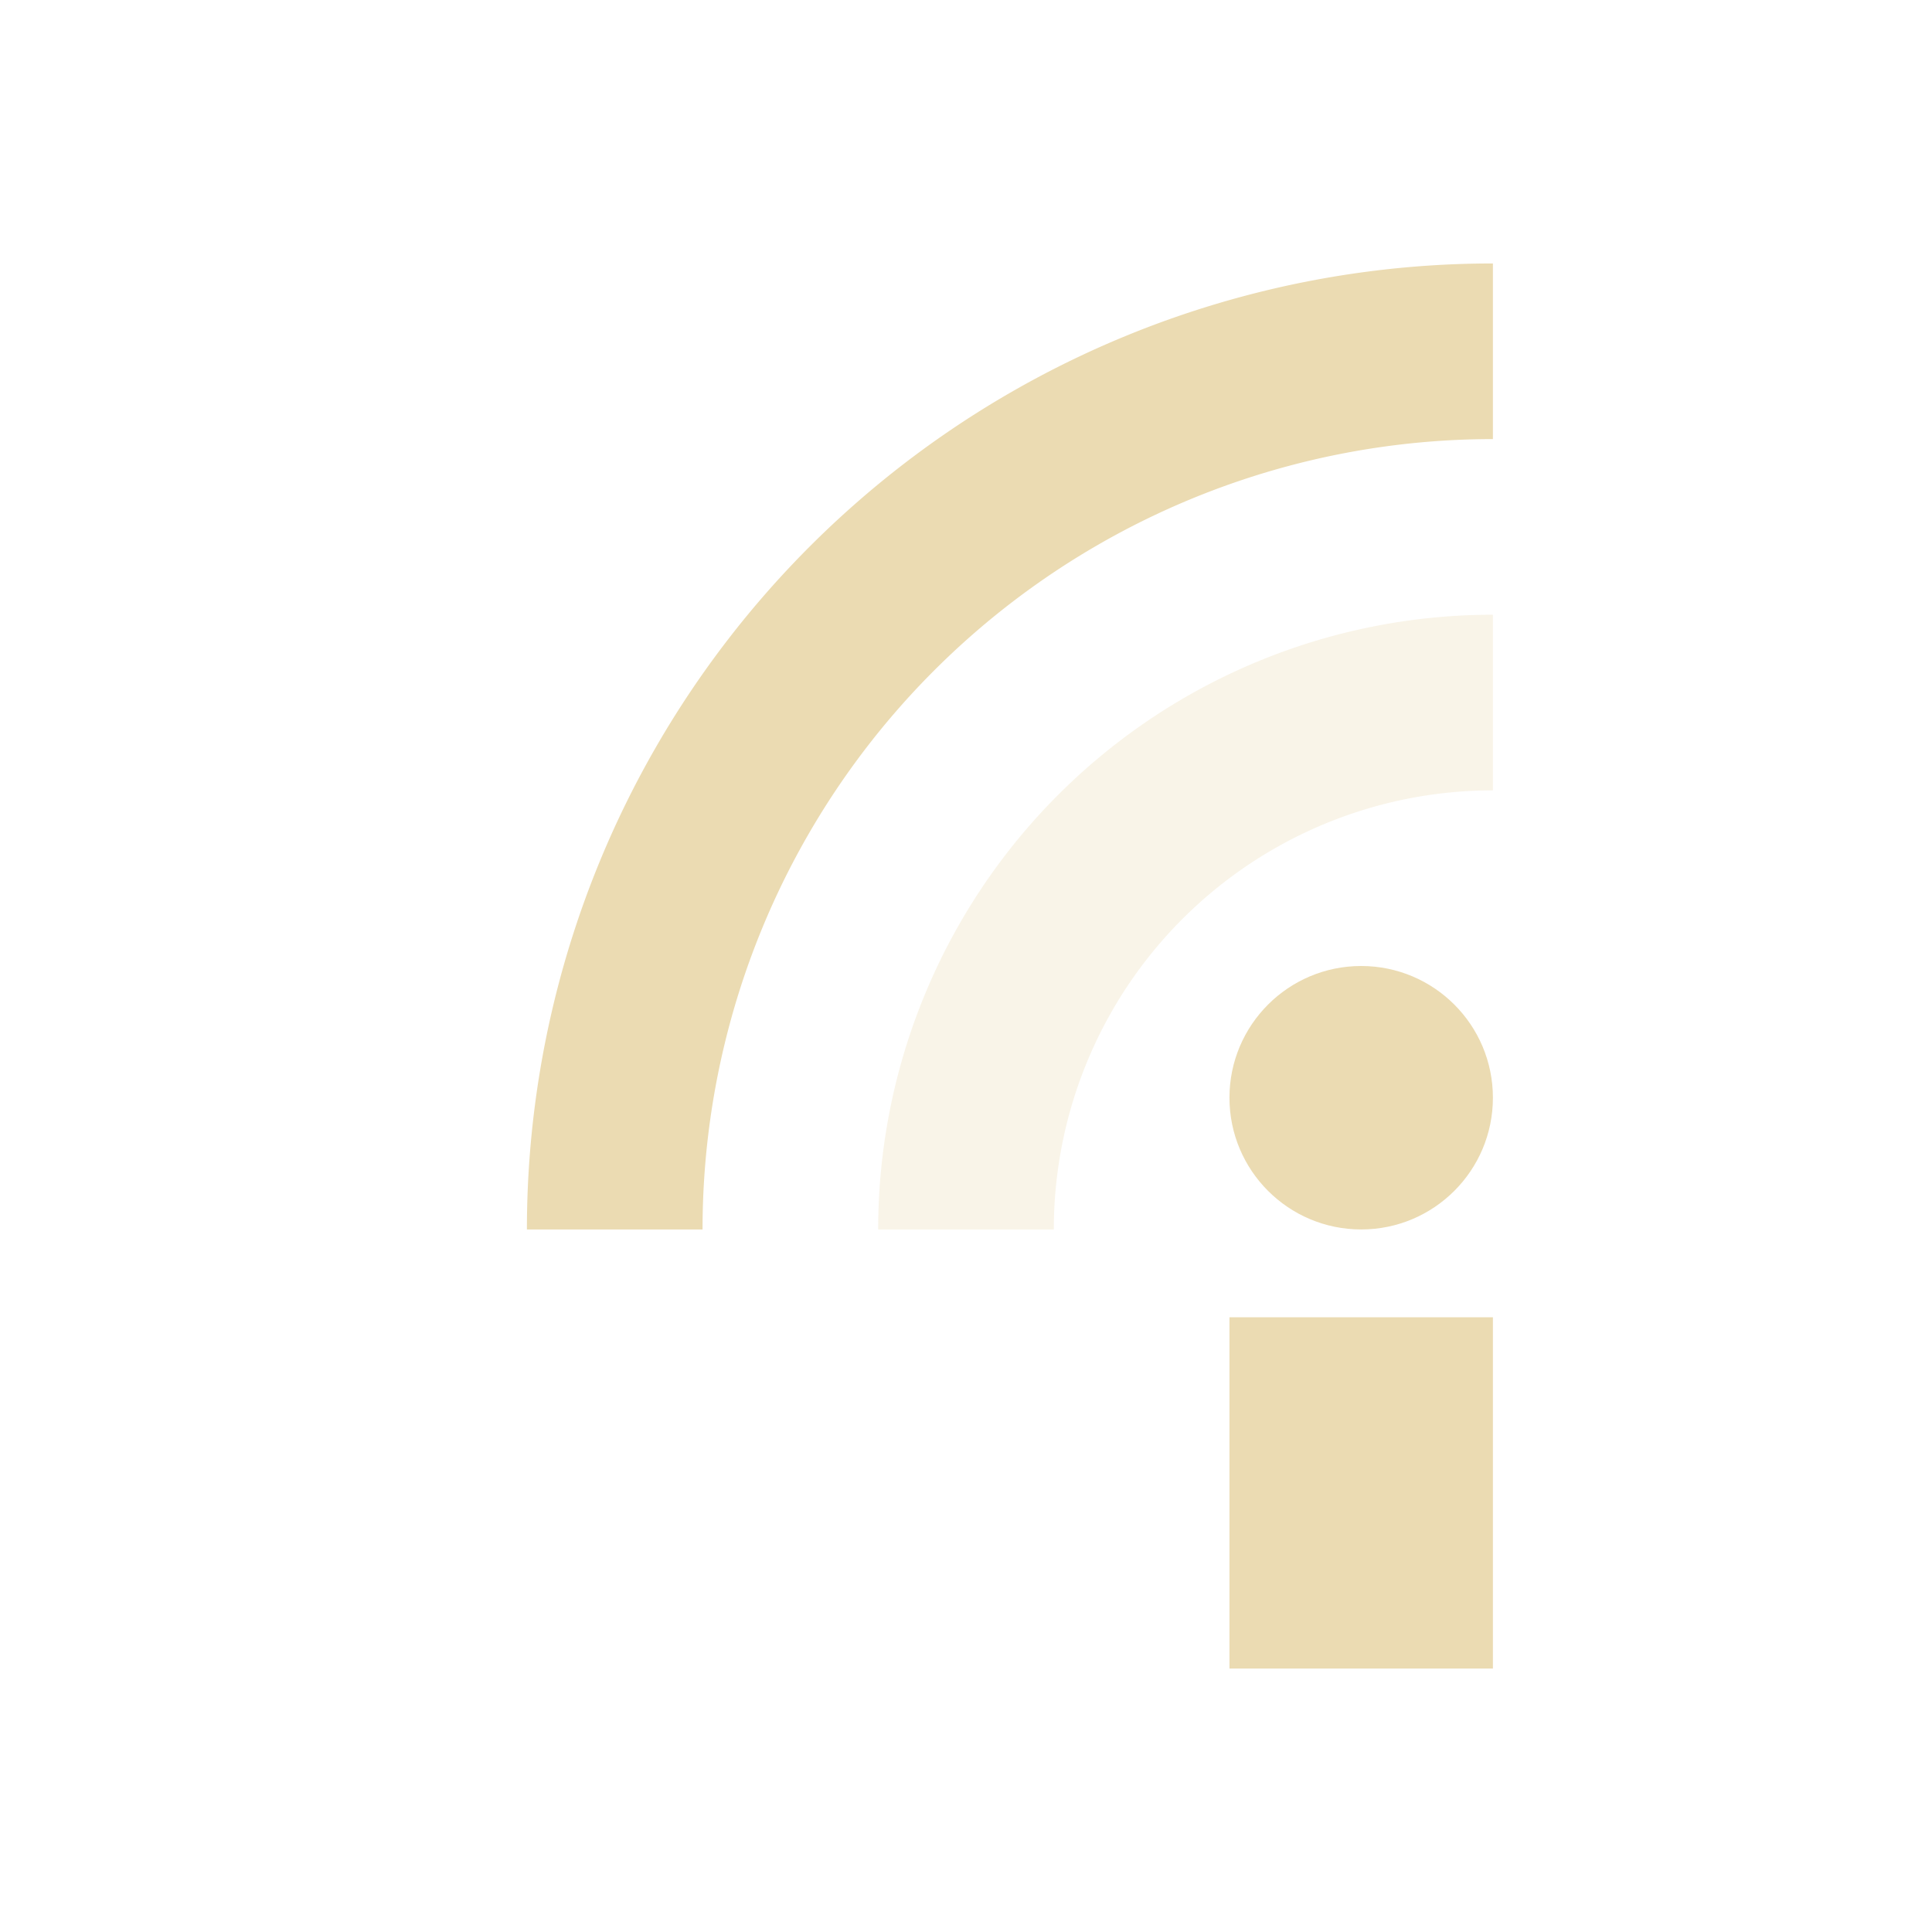
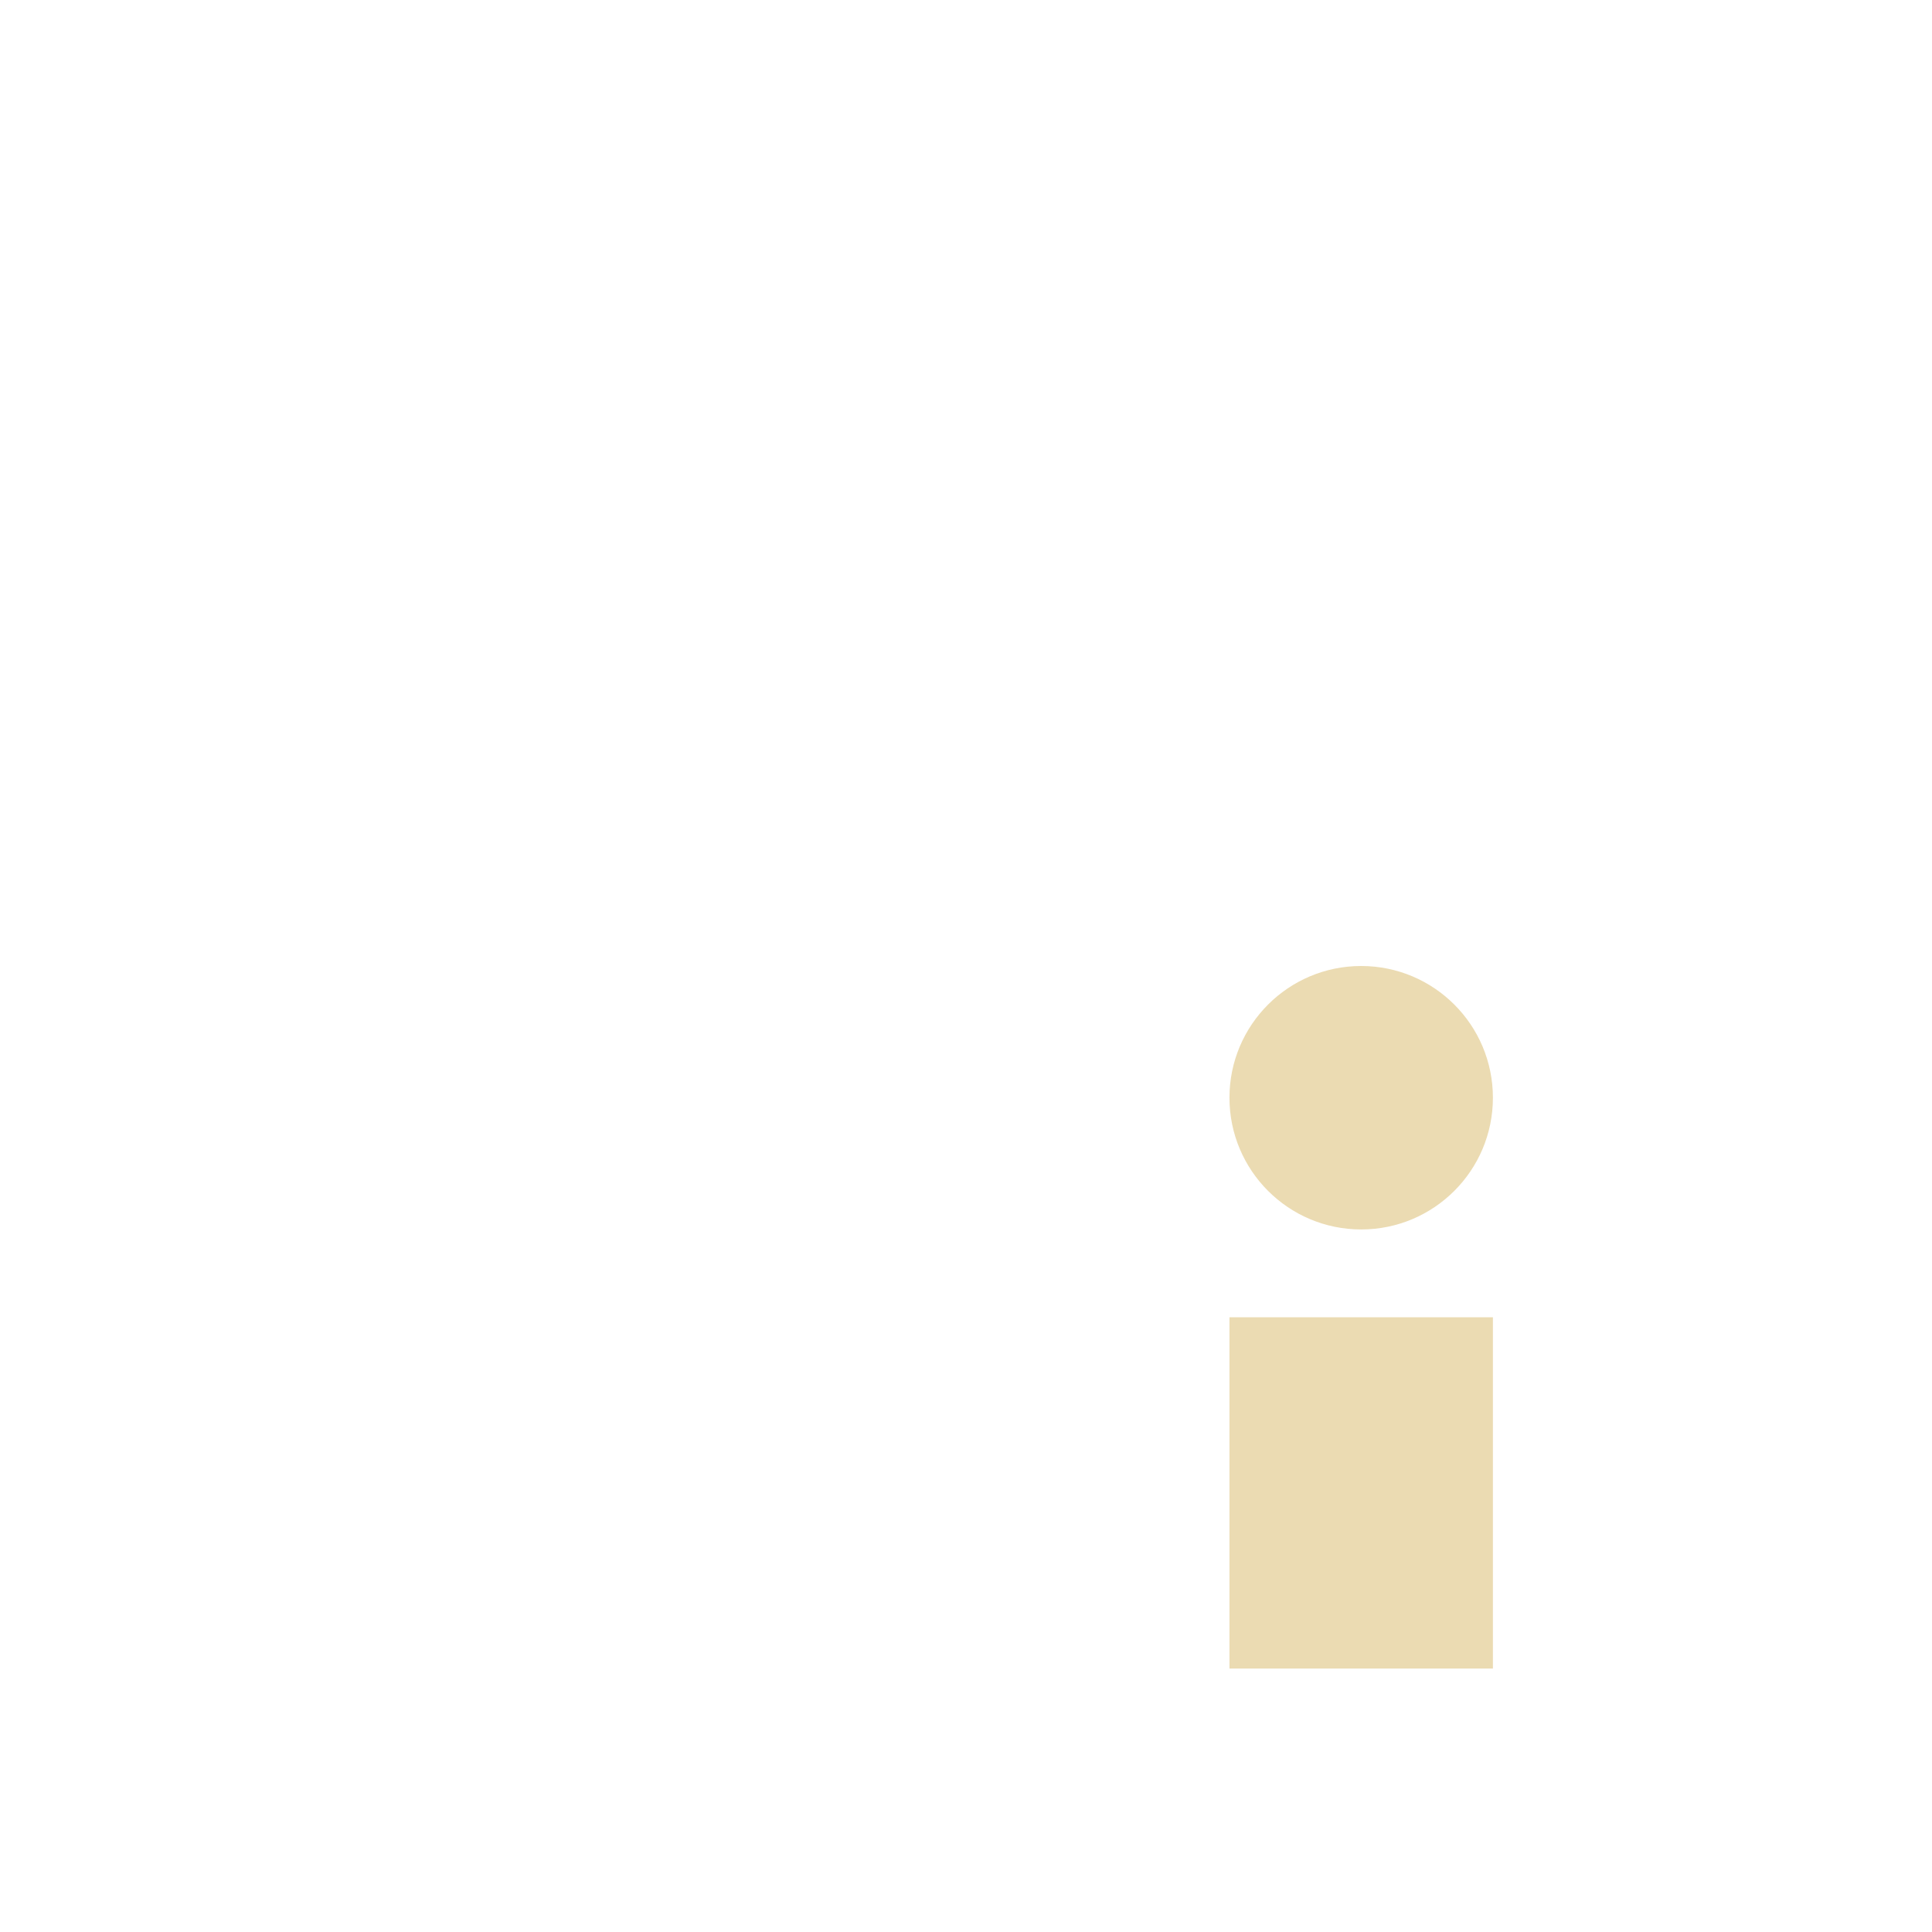
<svg xmlns="http://www.w3.org/2000/svg" width="22" height="22" version="1.1">
  <defs>
    <style type="text/css">
   .ColorScheme-Text { color:#ebdbb2; } .ColorScheme-Highlight { color:#458588; }
  </style>
  </defs>
  <circle style="fill: currentColor" class="ColorScheme-Text" cx="15.5" cy="12.5" r="1.5" />
  <rect style="fill: currentColor" class="ColorScheme-Text" width="3" height="4" x="14" y="15" />
-   <path style="stroke: currentColor; stroke-width: 2; fill: none" class="ColorScheme-Text" d="m7 14a10 10 0 0 1 10 -10" />
-   <path style="opacity: 0.3; stroke: currentColor; stroke-width: 2; fill: none" class="ColorScheme-Text" d="m11 14a6 6 0 0 1 6 -6" />
</svg>